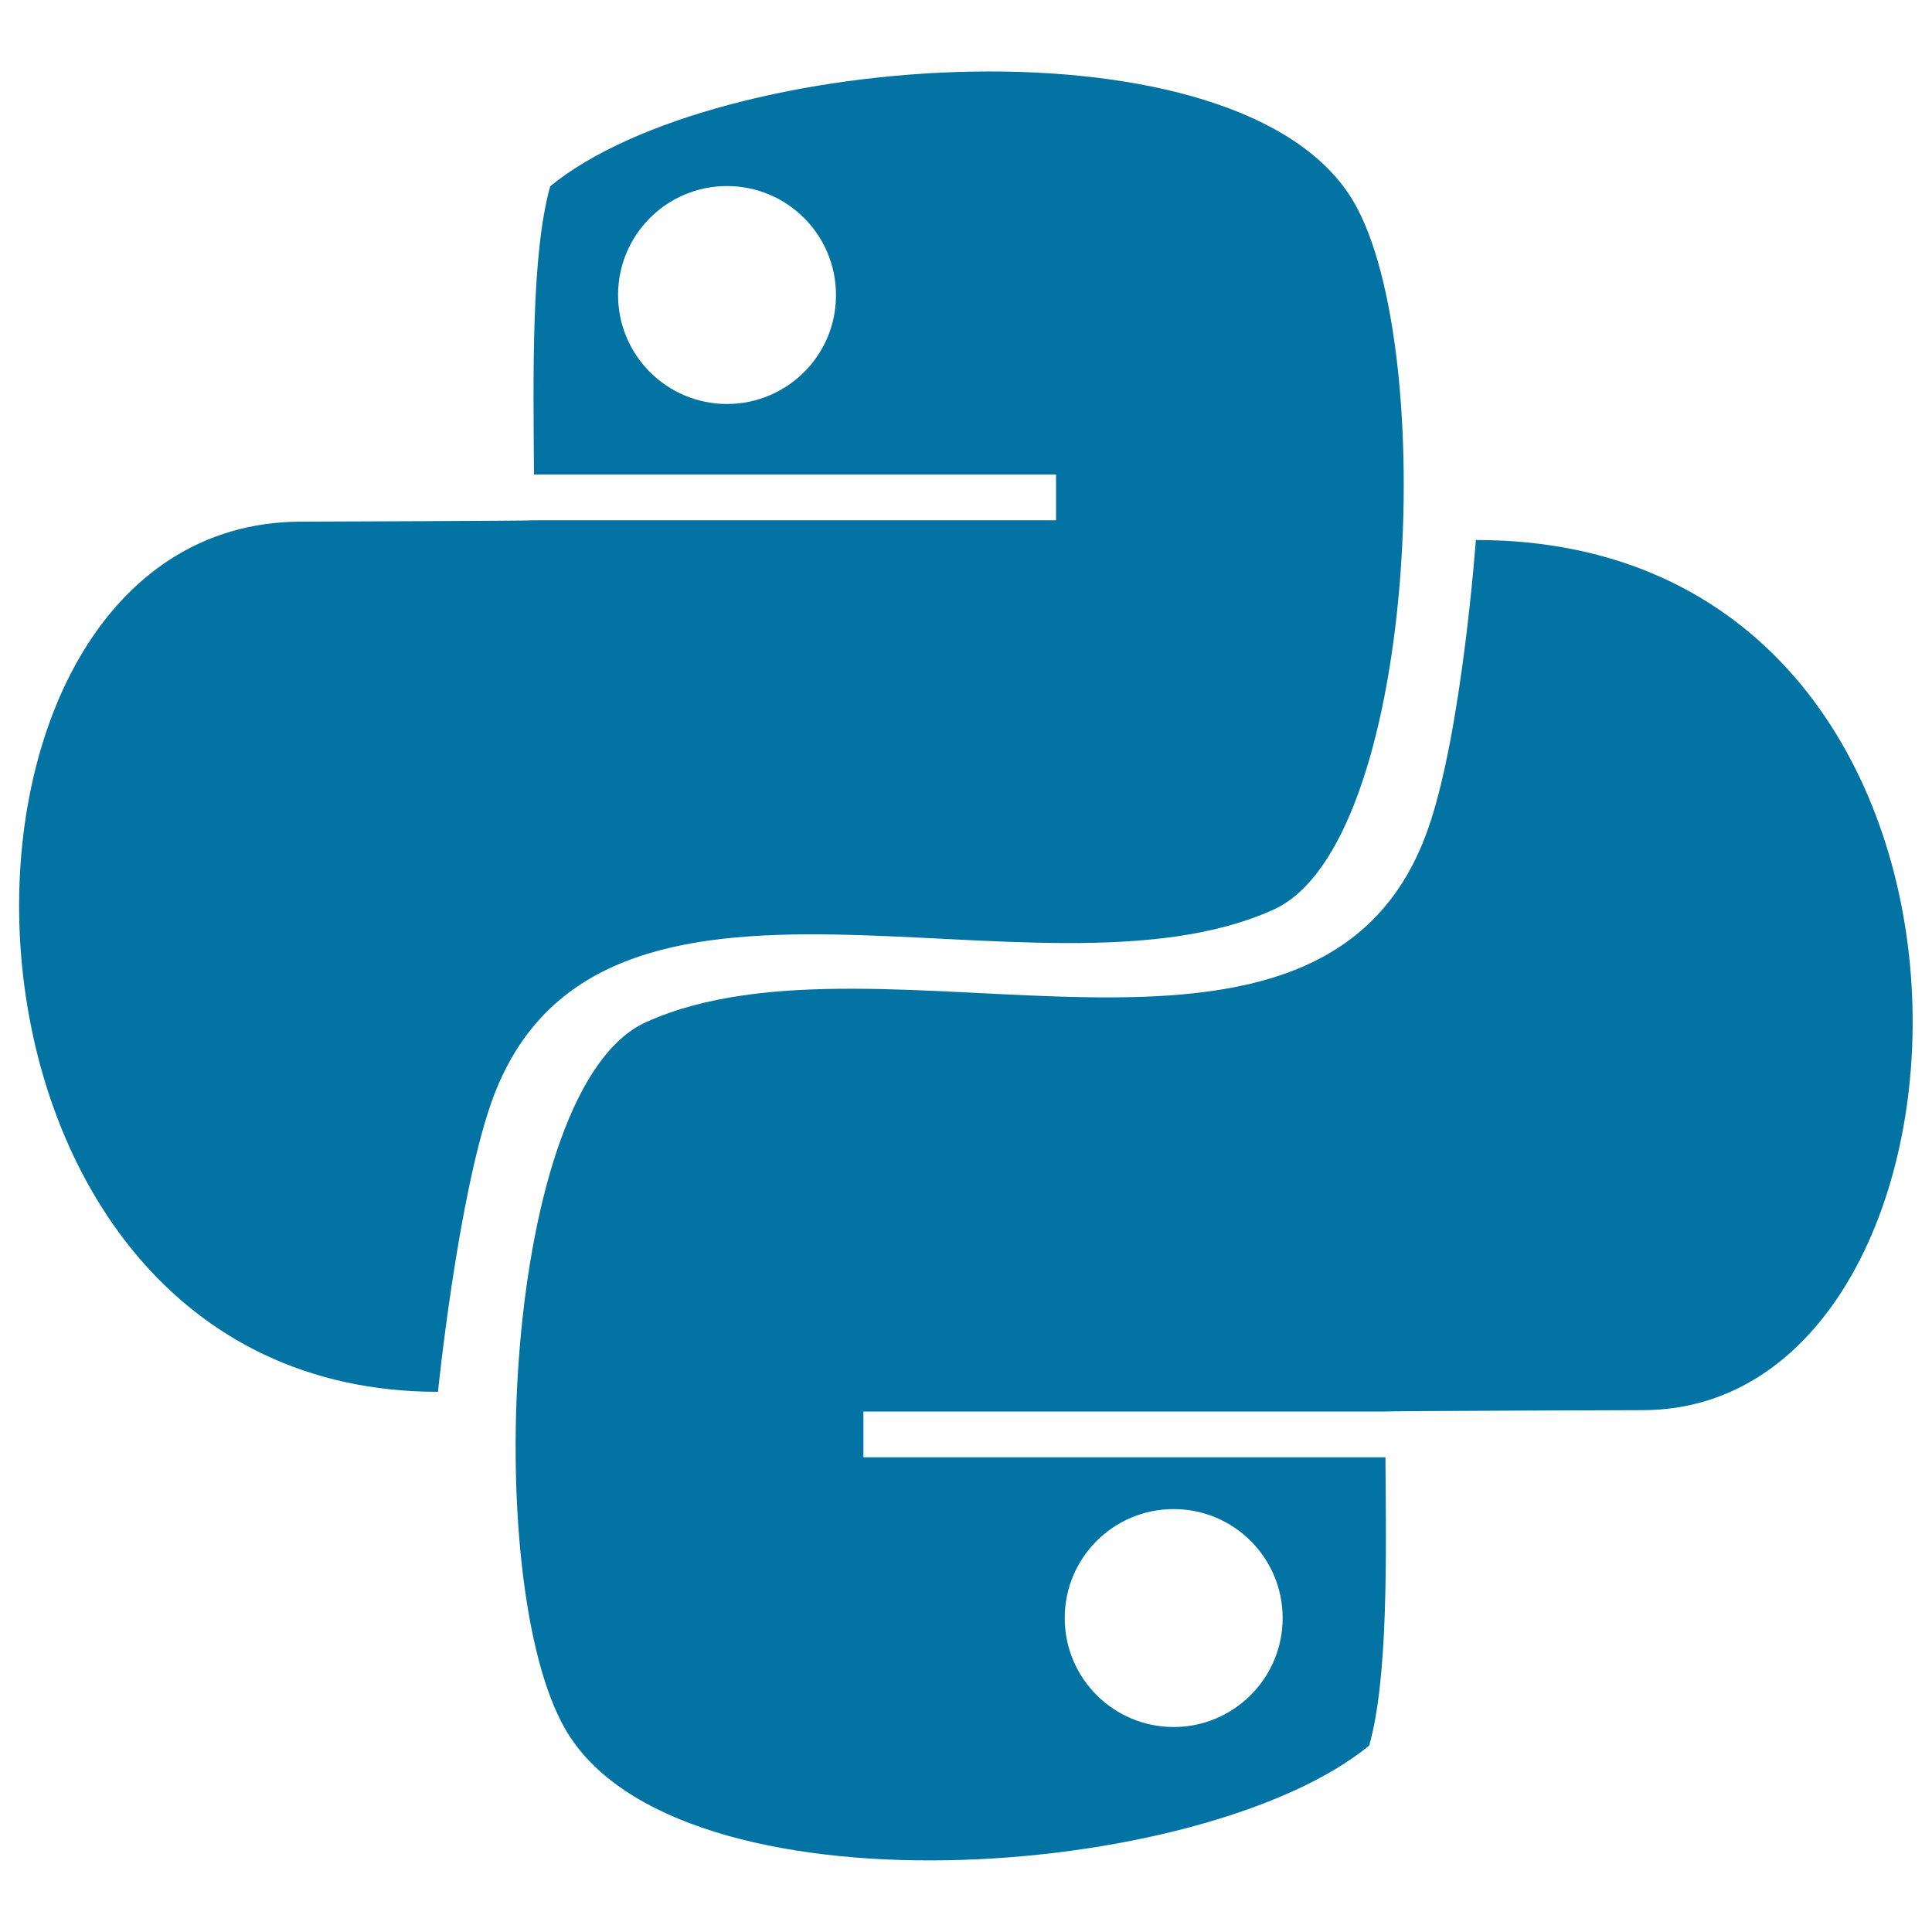
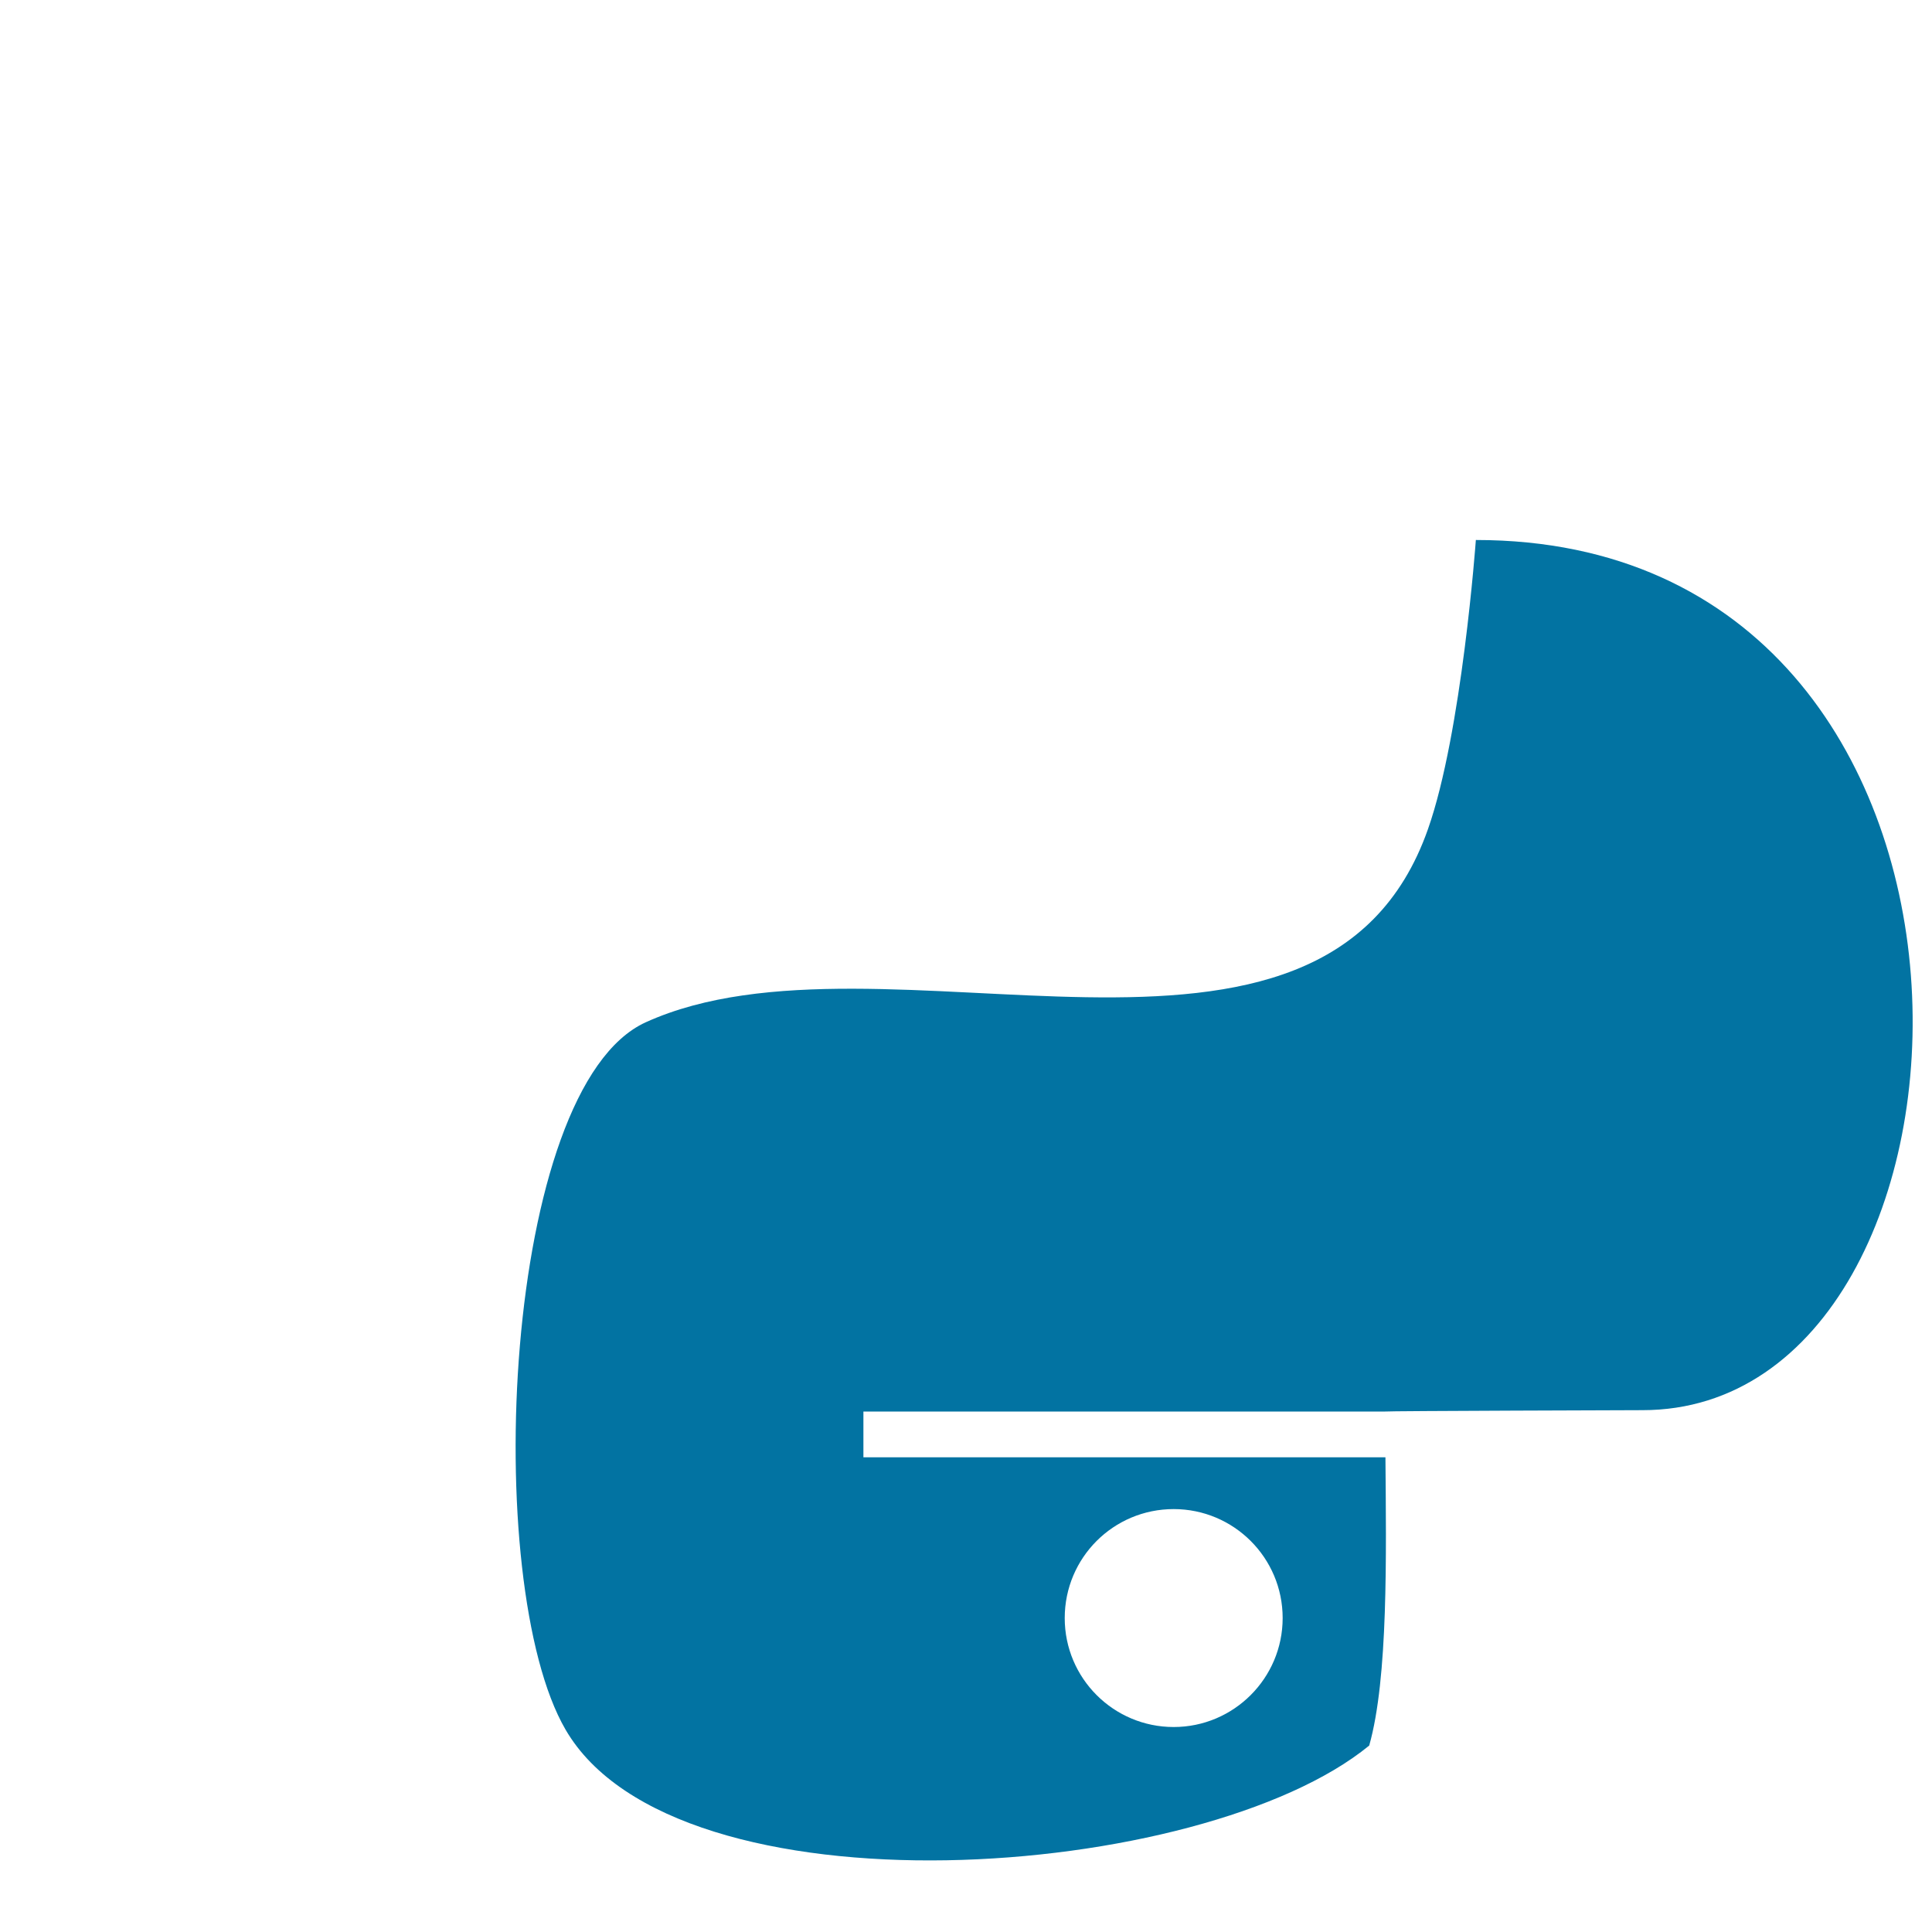
<svg xmlns="http://www.w3.org/2000/svg" viewBox="0 0 1000 1000" style="fill:#0273a2">
  <title>Python Language Logotype SVG icon</title>
  <g>
    <g>
-       <path d="M659.2,470.8c74.4-33.7,85.5-290.4,41.6-366.1c-57.3-98.7-329.9-78.9-416-8.3c-9.9,35-8.8,98.7-8.4,149.2h270.2v23.7H276.4c0,0.3-120.3,0.7-120.3,0.7c-207.4,0-203.1,450.4,70.6,450.4c0,0,10.1-99.7,27.6-149.7C308.7,416.4,536.8,526.3,659.2,470.8z M376.3,209.1c-31.1,0-56.4-25.2-56.4-56.4c0-31.1,25.2-56.4,56.4-56.4c31.2,0,56.4,25.3,56.4,56.4C432.8,183.8,407.5,209.1,376.3,209.1z" />
      <path d="M763.9,279.5c0,0-7.2,99.8-24.8,149.7c-54.3,154.2-282.3,44.4-404.8,99.9c-74.4,33.7-85.6,290.4-41.6,366.1c57.3,98.8,329.9,78.9,416,8.3c9.9-35,8.8-98.6,8.4-149.2H446.9v-23.7H717c0-0.3,133.1-0.7,133.1-0.7C1041.2,730,1058.3,279.5,763.9,279.5z M607.5,781.1c31.1,0,56.4,25.2,56.4,56.4c0,31.1-25.3,56.4-56.4,56.4c-31.1,0-56.4-25.2-56.4-56.4C551.1,806.3,576.3,781.1,607.5,781.1z" />
    </g>
  </g>
</svg>